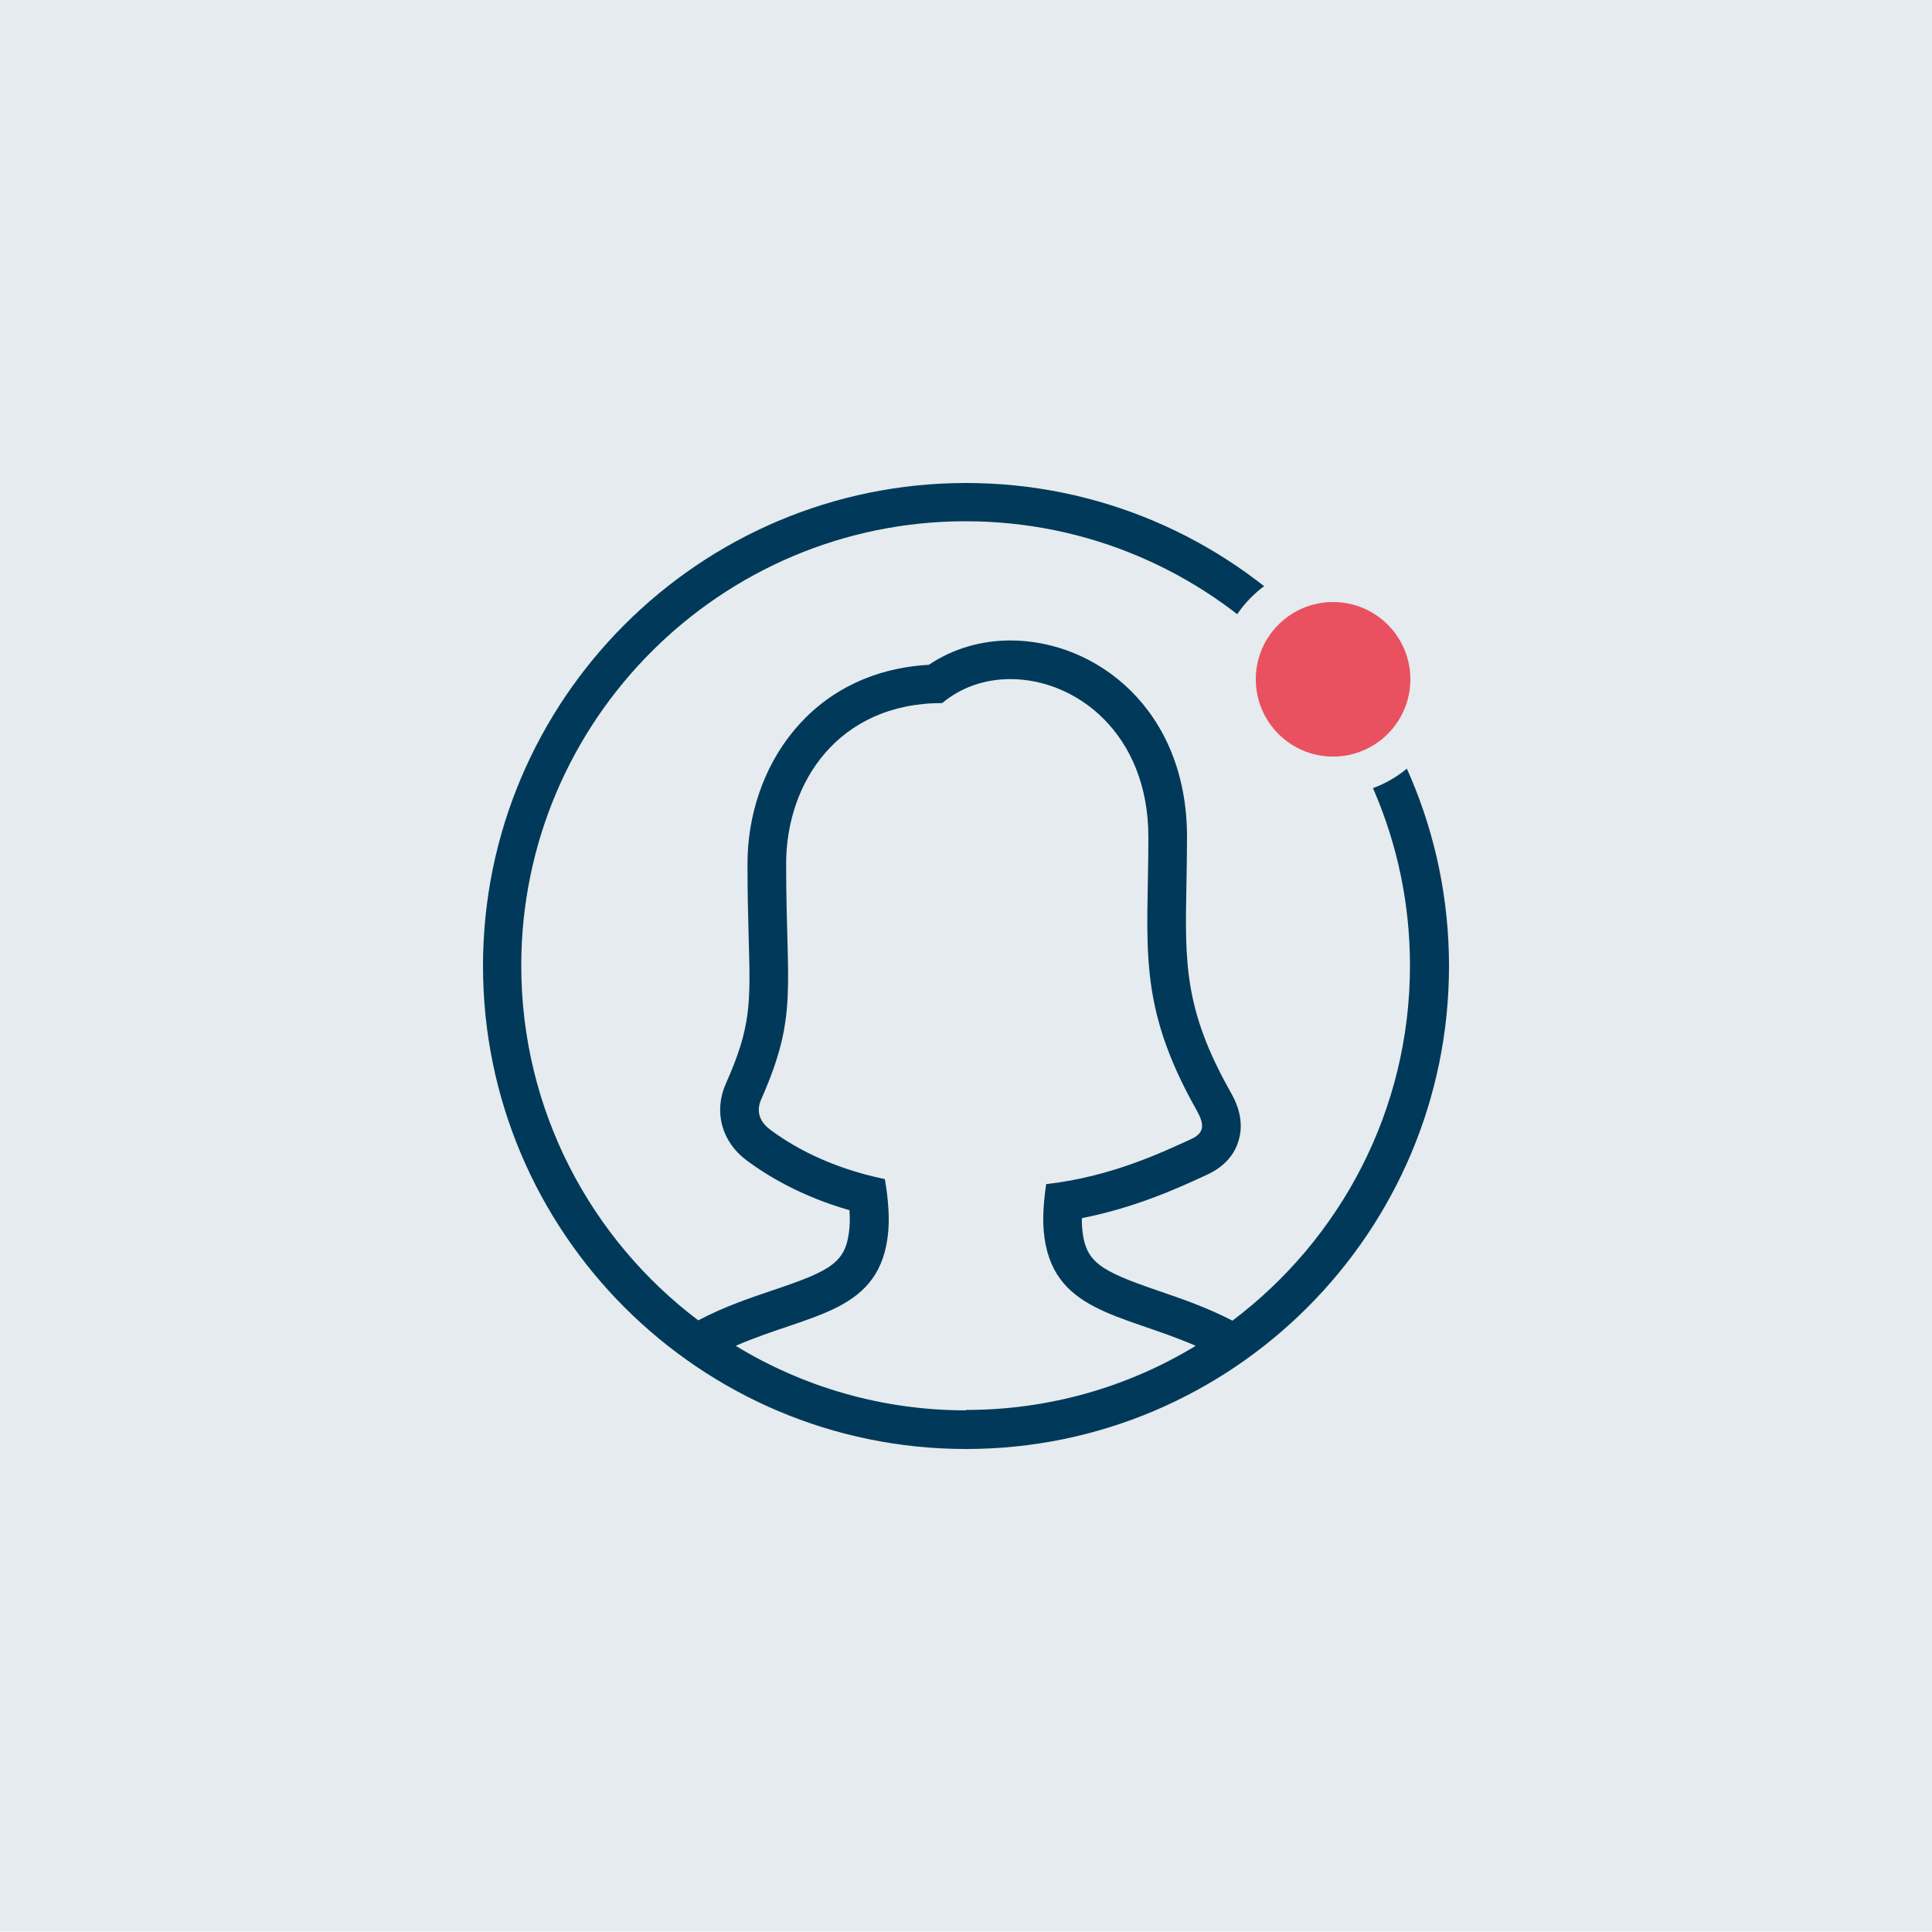
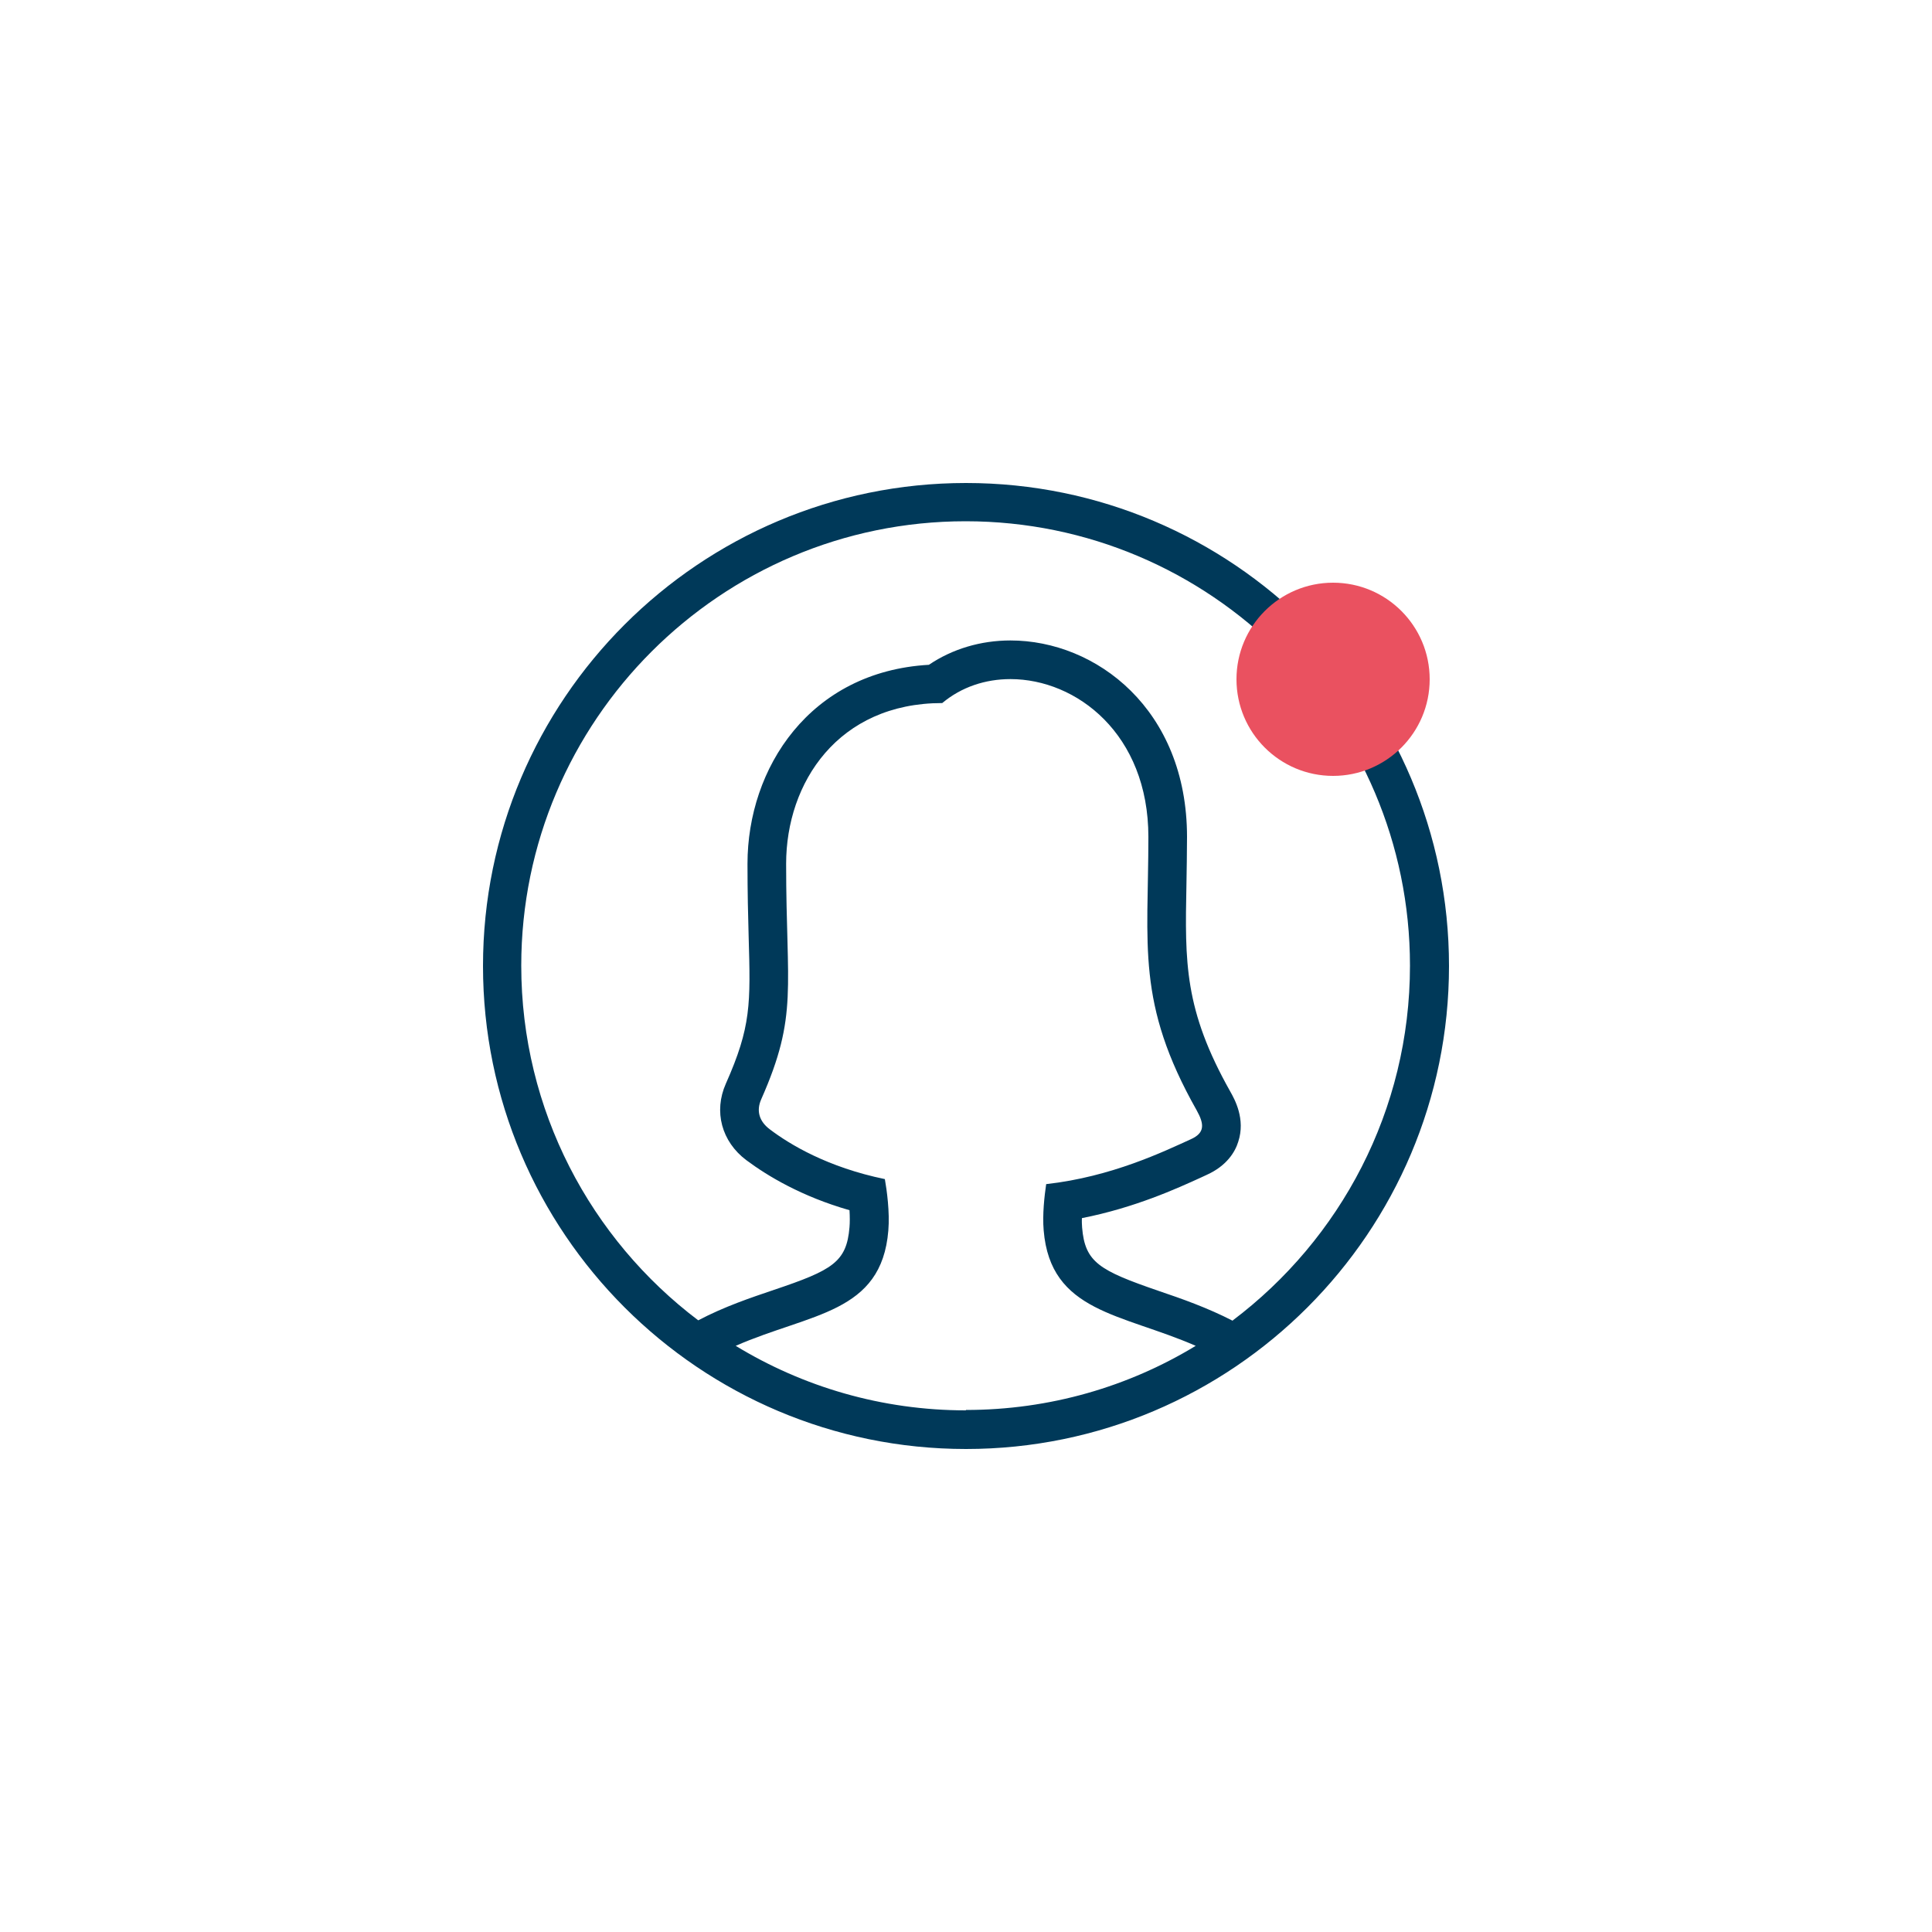
<svg xmlns="http://www.w3.org/2000/svg" viewBox="0 0 100 100">
  <defs>
    <style>
      .cls-1 {
        fill: #003959;
      }

      .cls-1, .cls-2, .cls-3 {
        stroke-width: 0px;
      }

      .cls-2 {
        fill: #ea5160;
      }

      .cls-3 {
        fill: #e5ebee;
      }
    </style>
  </defs>
  <g id="Hintergrund">
-     <rect class="cls-3" y="-.02" width="100" height="100" />
-   </g>
+     </g>
  <g id="Roter_Punkt" data-name="Roter Punkt">
    <path class="cls-1" d="M50,25c-13.79,0-25,11.21-25,25s11.21,25,25,25,25-11.21,25-25-11.21-25-25-25ZM50,73c-4.36,0-8.44-1.22-11.92-3.34,3.88-1.7,7.55-1.67,7.9-5.97.08-.95-.08-2.1-.18-2.66-2.96-.61-4.92-1.79-5.96-2.58-.53-.4-.71-.94-.44-1.55,1.93-4.36,1.29-5.72,1.29-12.19,0-4.2,2.69-8.32,8.08-8.32.99-.83,2.23-1.24,3.53-1.24,3.42,0,7.14,2.84,7.14,8.17,0,5.62-.65,8.58,2.5,14.15.4.72.43,1.17-.31,1.5-1.37.62-4.08,1.94-7.48,2.32-.09.61-.2,1.57-.13,2.39.35,4.25,4.03,4.3,7.87,5.98-3.47,2.11-7.55,3.32-11.9,3.32ZM63.82,68.37c-1.34-.69-2.66-1.15-3.84-1.55-3.08-1.06-3.82-1.48-3.97-3.28-.01-.15-.02-.31-.01-.49,2.74-.54,4.91-1.53,6.18-2.11l.28-.13c1.04-.47,1.47-1.19,1.63-1.71.39-1.18-.19-2.21-.41-2.6-2.39-4.24-2.35-6.68-2.27-10.72.01-.77.03-1.58.03-2.46,0-6.61-4.71-10.17-9.14-10.17-1.54,0-3.01.44-4.22,1.26-6.17.35-9.39,5.35-9.39,10.3,0,1.5.03,2.71.06,3.77.1,3.49.13,4.66-1.18,7.61-.64,1.44-.22,3,1.06,3.96,1.1.82,2.86,1.88,5.34,2.59.02.34.02.64,0,.88-.15,1.8-.87,2.22-3.9,3.24-1.21.41-2.56.86-3.93,1.58-5.56-4.2-9.16-10.87-9.16-18.36,0-12.68,10.32-23,23-23s23,10.32,23,23c0,7.5-3.61,14.17-9.18,18.37Z" />
    <g>
      <circle class="cls-2" cx="69" cy="35.16" r="5" />
-       <path class="cls-3" d="M69,31.16c2.21,0,4,1.79,4,4s-1.79,4-4,4-4-1.79-4-4,1.79-4,4-4M69,29.16c-3.31,0-6,2.69-6,6s2.69,6,6,6,6-2.69,6-6-2.69-6-6-6h0Z" />
    </g>
  </g>
</svg>